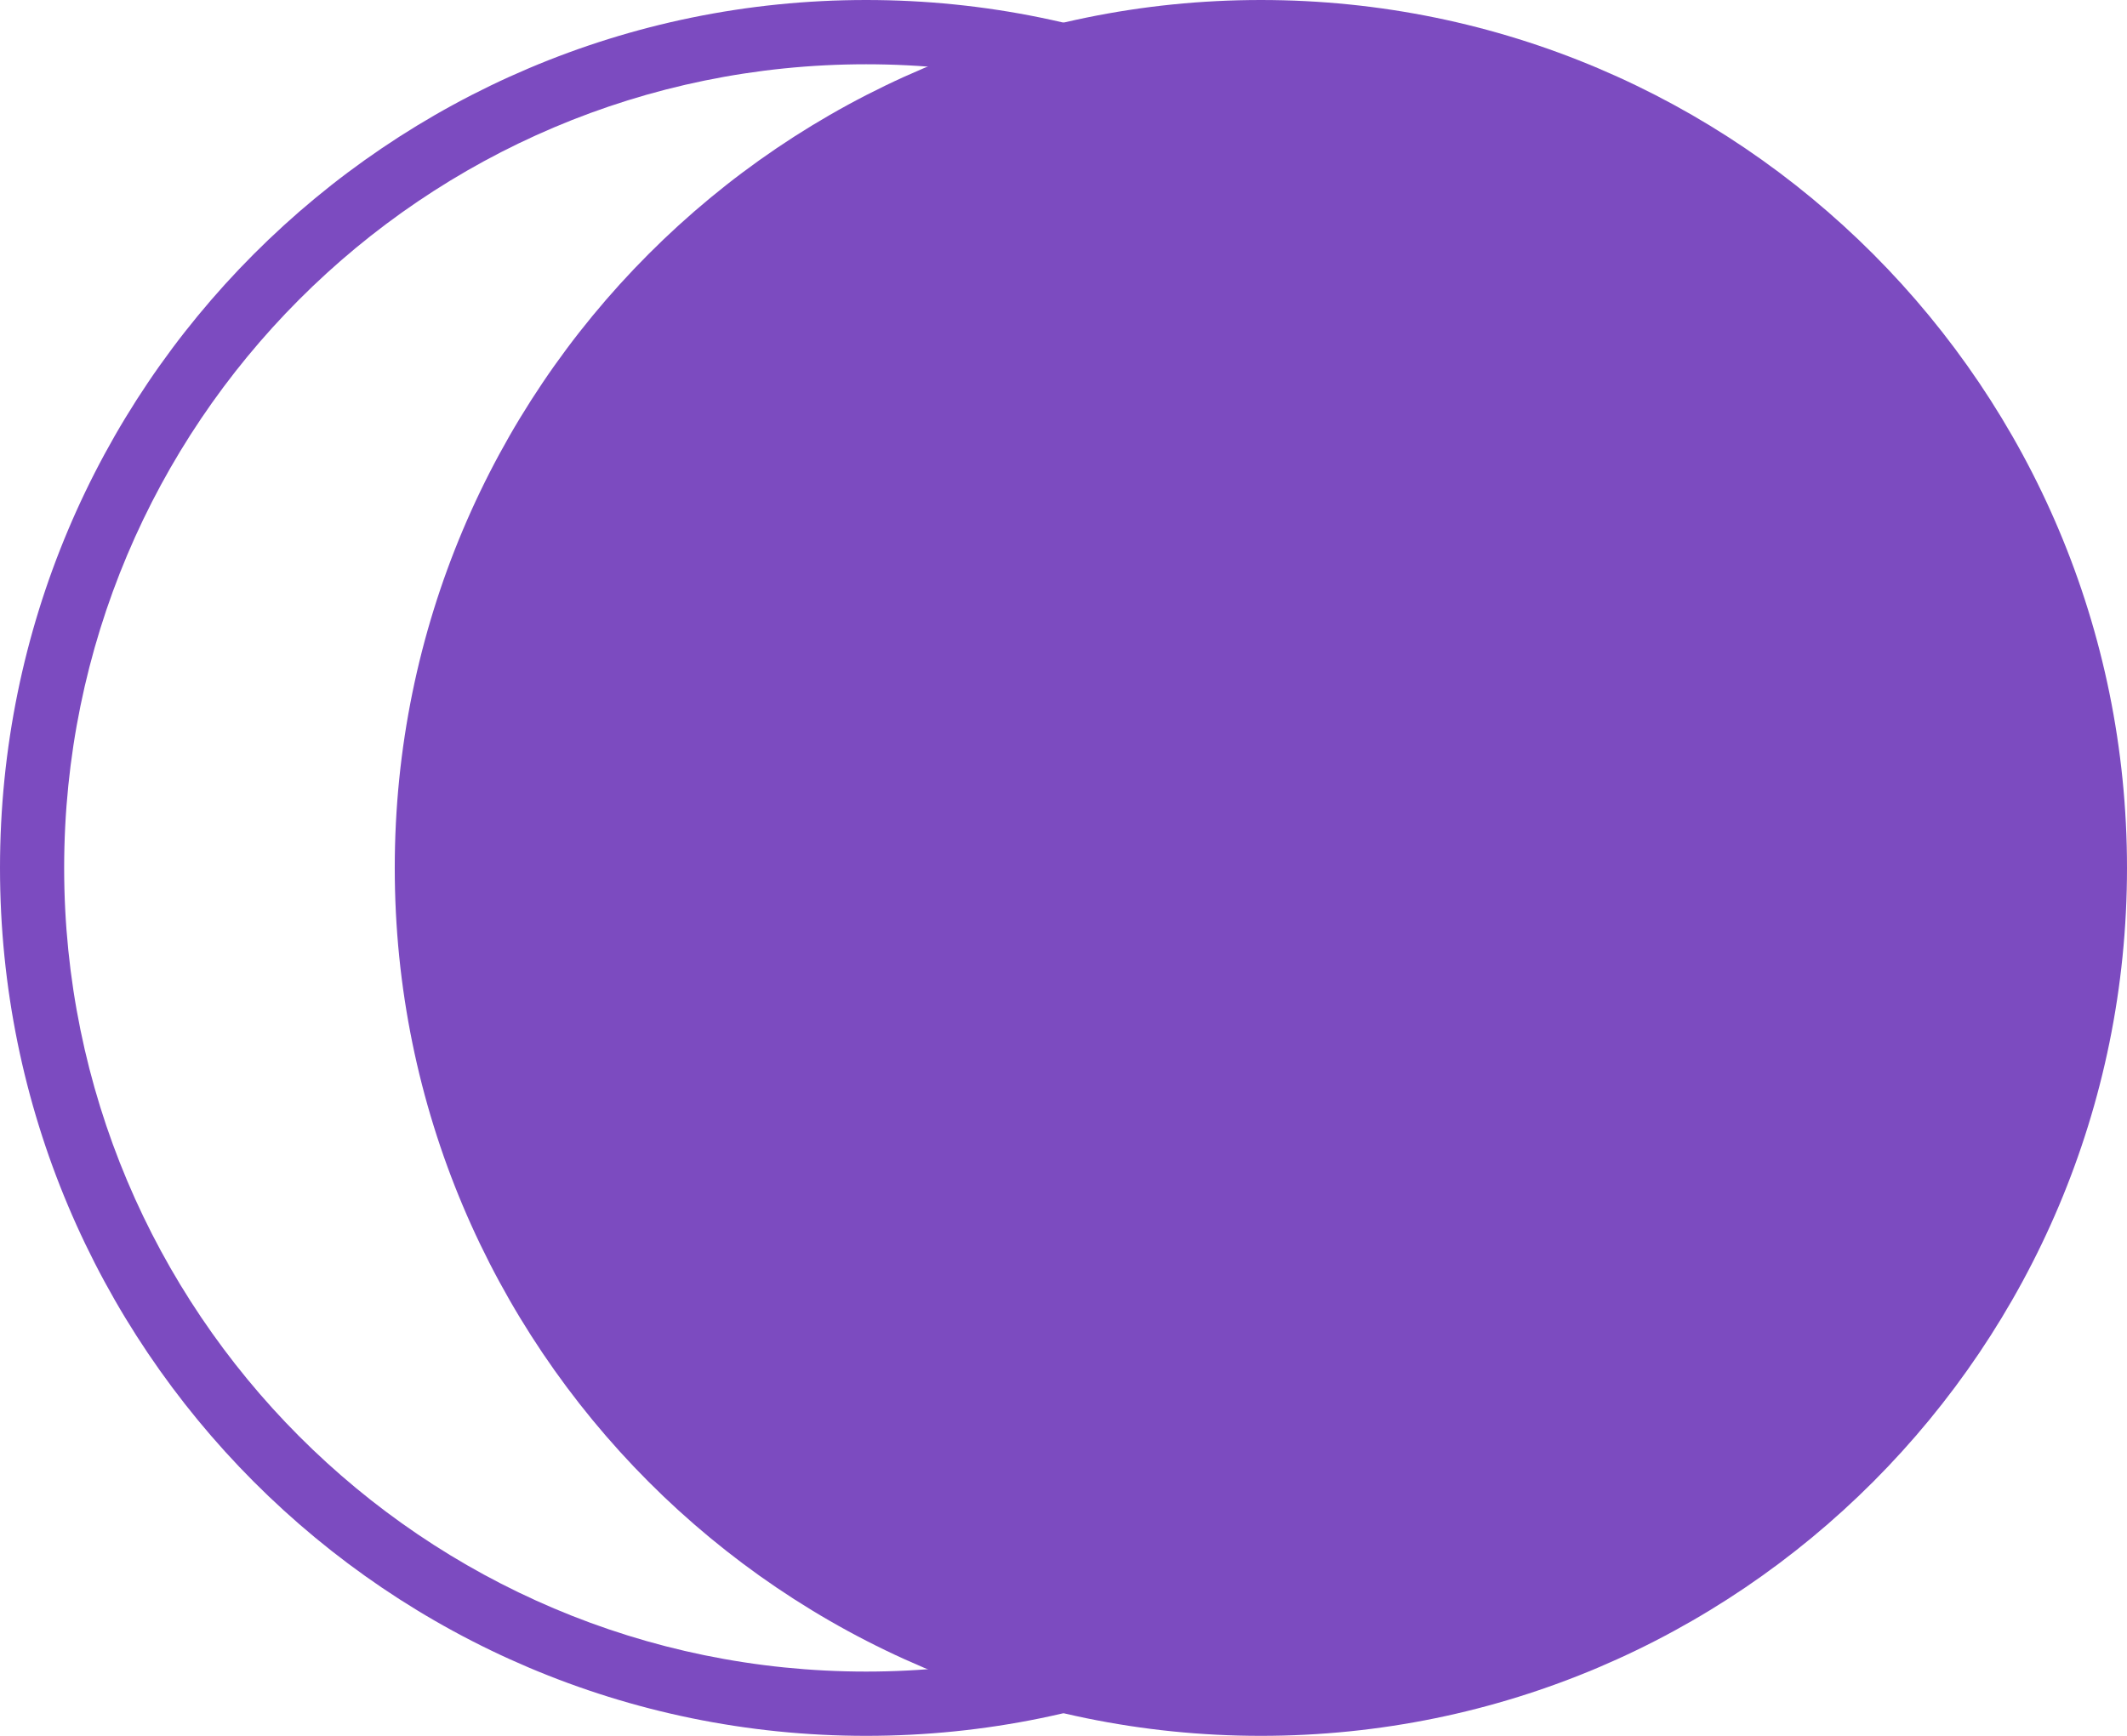
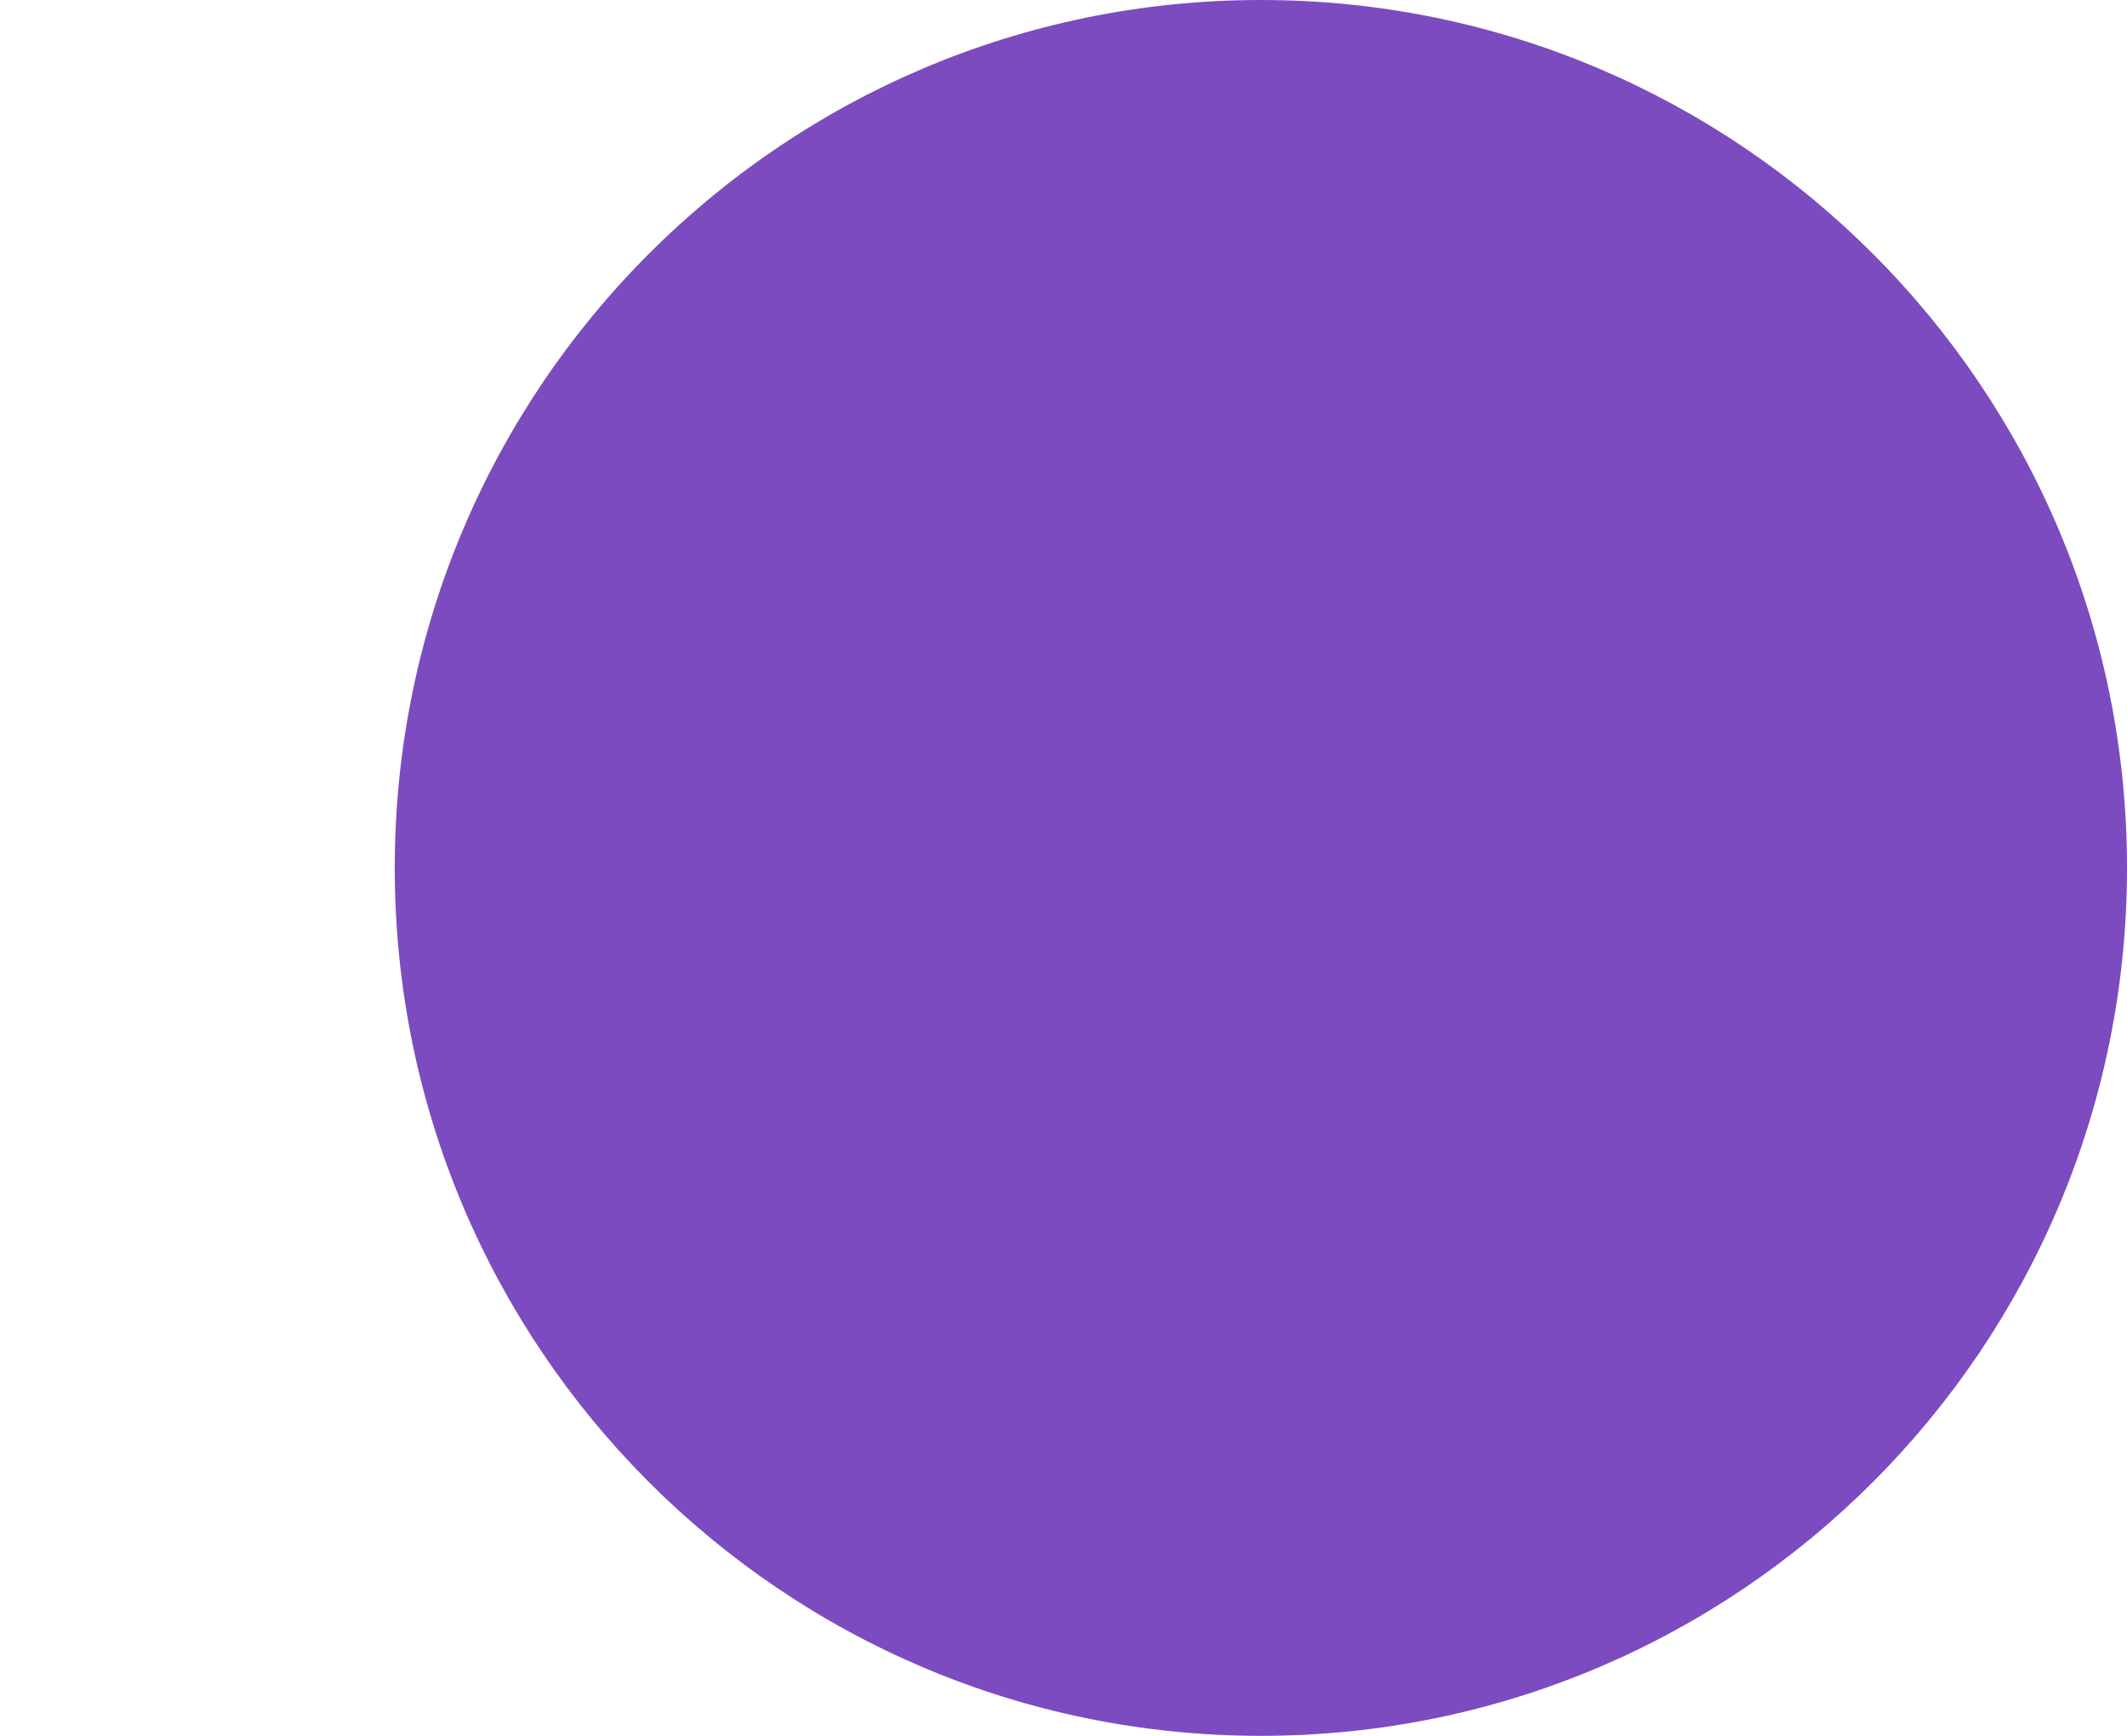
<svg xmlns="http://www.w3.org/2000/svg" width="49" height="40" viewBox="0 0 49 40" fill="none">
-   <path fill-rule="evenodd" clip-rule="evenodd" d="M1.478 20C1.478 30.227 9.749 38.519 19.953 38.519C30.156 38.519 38.428 30.227 38.428 20C38.428 9.773 30.156 1.481 19.953 1.481C9.749 1.481 1.478 9.773 1.478 20ZM19.953 0C8.933 0 0 8.954 0 20C0 31.046 8.933 40 19.953 40C30.973 40 39.906 31.046 39.906 20C39.906 8.954 30.973 0 19.953 0Z" fill="#7C4BC0" />
  <path d="M9.094 20C9.094 8.954 18.027 0 29.047 0C40.067 0 49 8.954 49 20C49 31.046 40.067 40 29.047 40C18.027 40 9.094 31.046 9.094 20Z" fill="#7C4BC0" />
</svg>